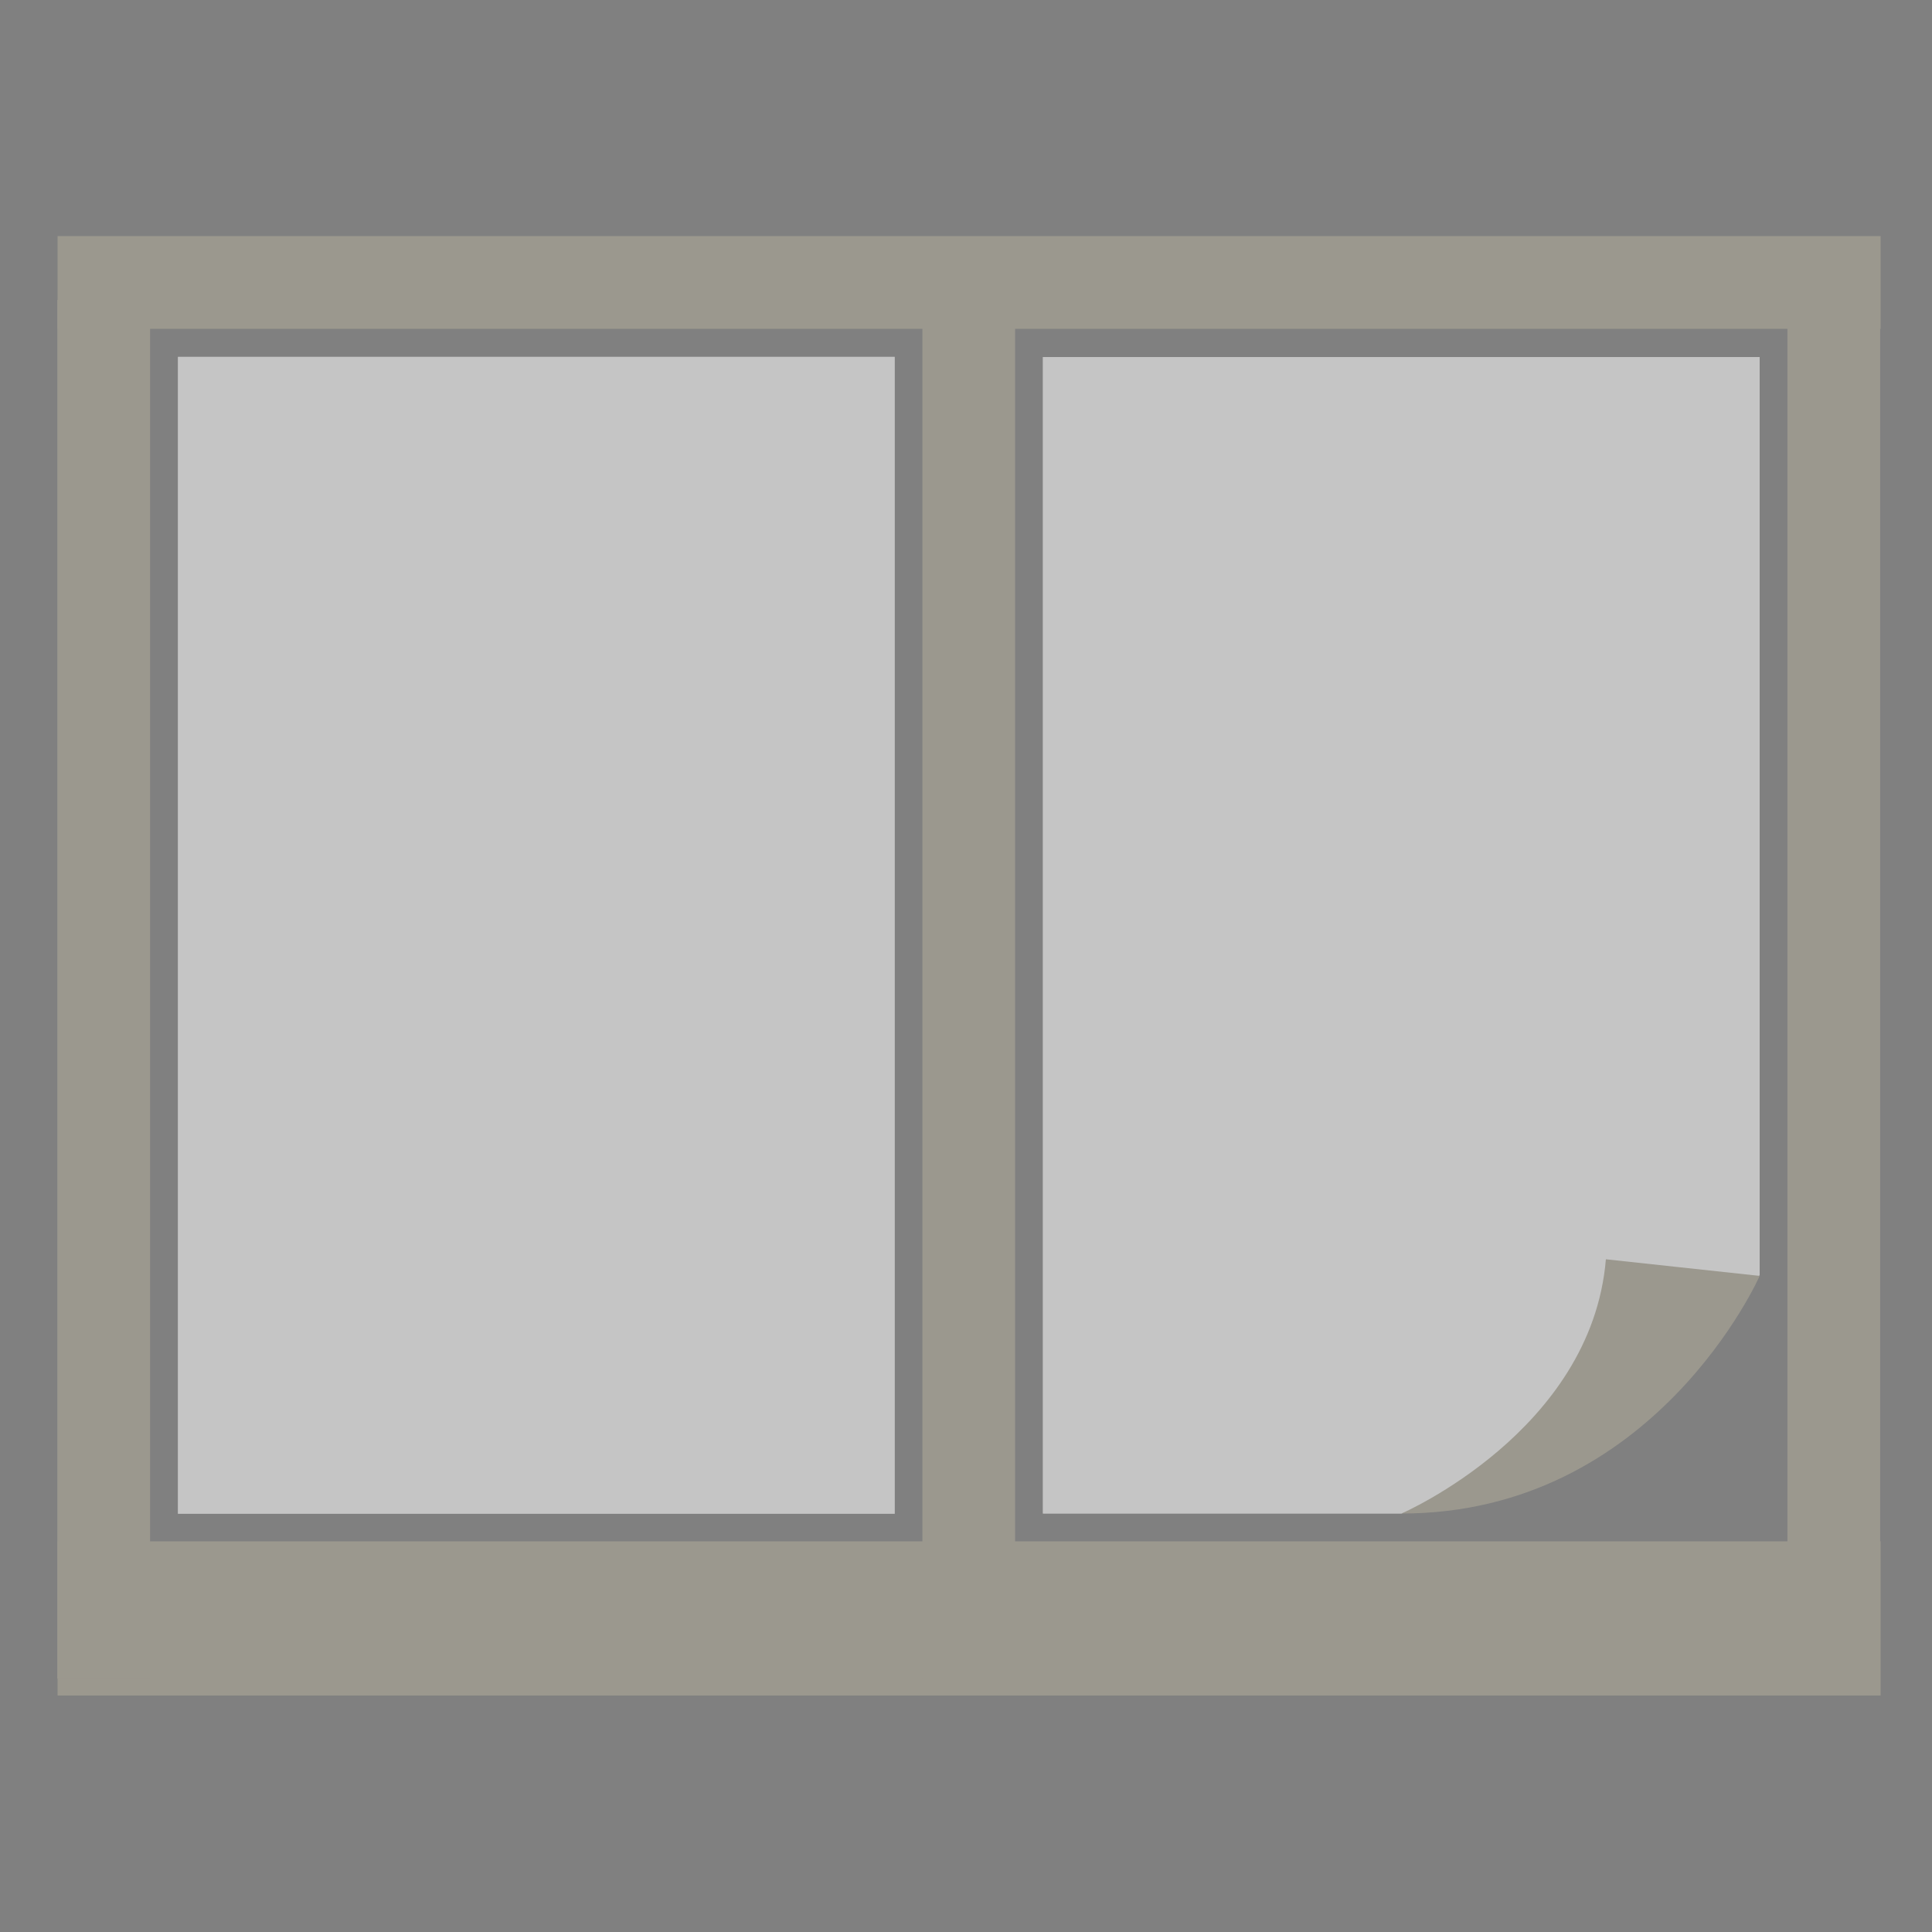
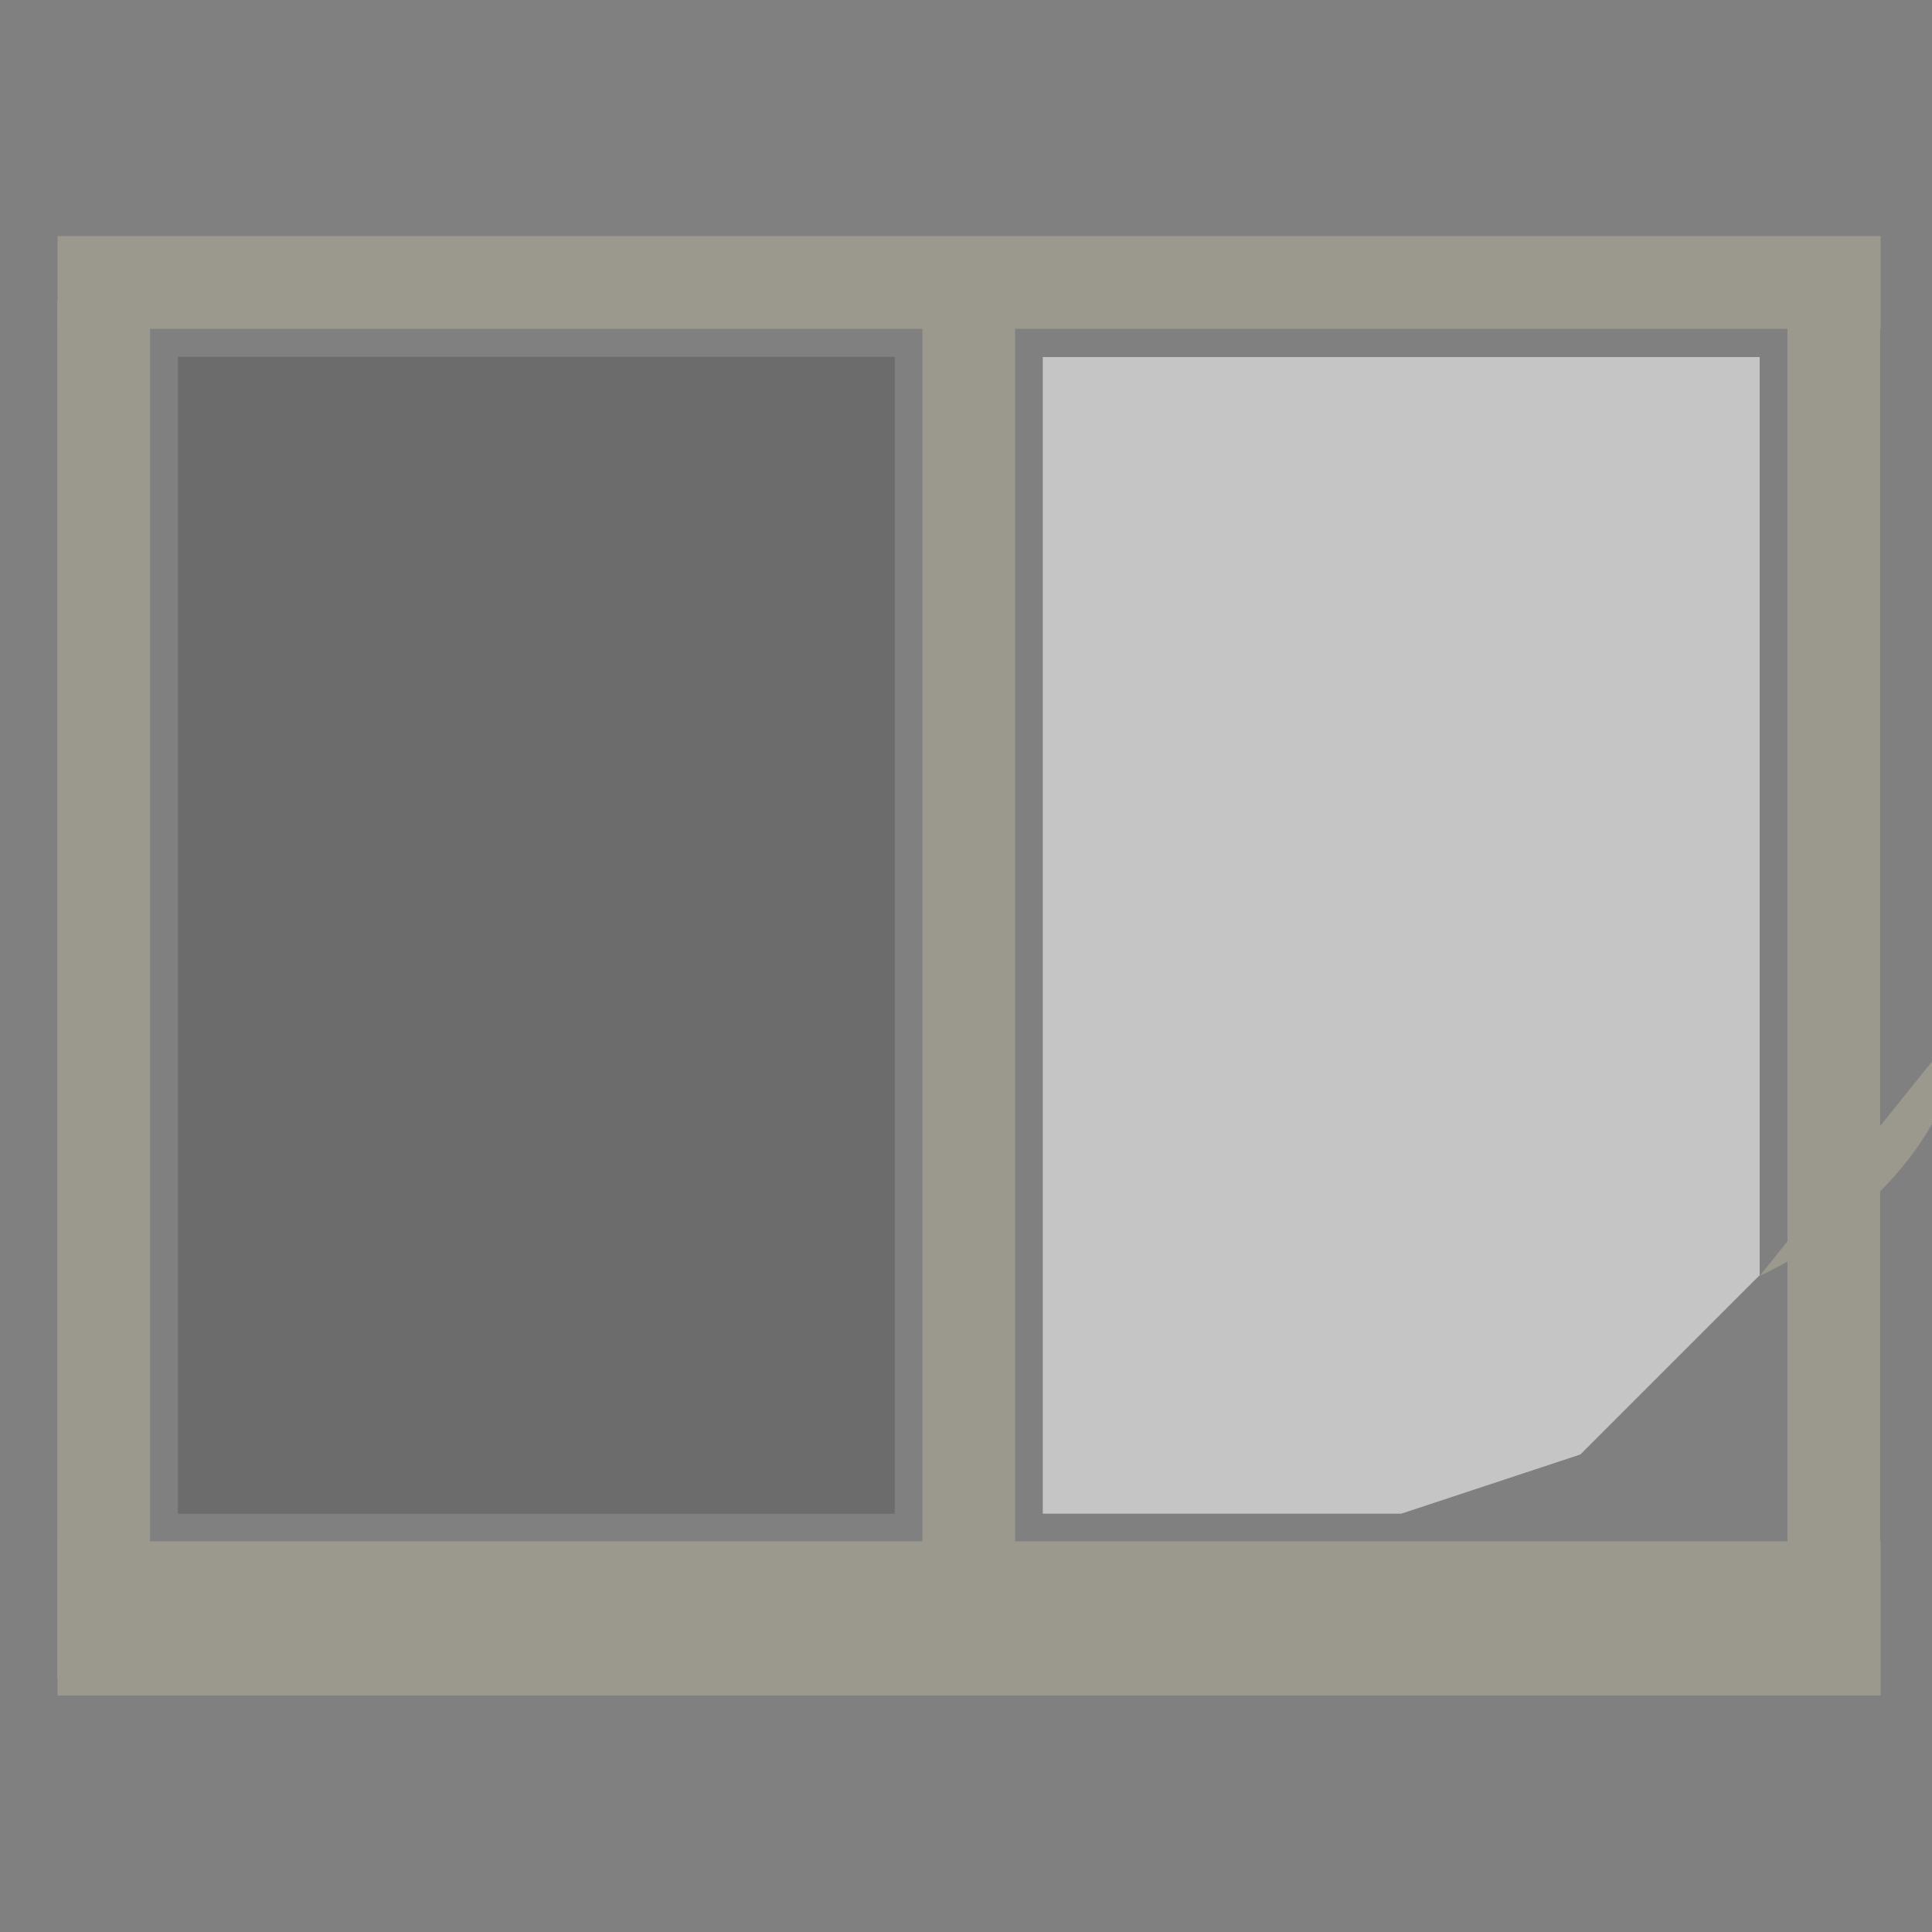
<svg xmlns="http://www.w3.org/2000/svg" version="1.1" id="Calque_1" x="0px" y="0px" viewBox="0 0 500 500" style="enable-background:new 0 0 500 500;" xml:space="preserve">
  <rect x="0" y="0" width="500" height="500" fill="#808080" stroke="none" />
  <style type="text/css">
	.st0{fill:#9B988E;}
	.st1{fill:#FFFFFF;}
	.st2{opacity:0.3;fill:#3C3C3C;}
</style>
  <g>
    <rect x="14.9" y="61.1" class="st0" width="471.8" height="24" />
    <rect x="14.9" y="398.9" class="st0" width="471.8" height="39.9" />
    <rect x="296.2" y="244.1" transform="matrix(-1.836970e-16 1 -1 -1.836970e-16 730.685 -218.525)" class="st0" width="356.8" height="24" />
    <rect x="72.3" y="244.1" transform="matrix(-1.836970e-16 1 -1 -1.836970e-16 506.813 5.347)" class="st0" width="356.8" height="24" />
    <rect x="-151.6" y="244.1" transform="matrix(-1.836970e-16 1 -1 -1.836970e-16 282.941 229.22)" class="st0" width="356.8" height="24" />
    <polygon class="st1" points="269.9,391.7 269.9,92.4 455.4,92.4 455.4,330 409,376.4 362.7,391.7  " />
-     <rect x="-10.9" y="149.3" transform="matrix(-1.836970e-16 1 -1 -1.836970e-16 380.849 103.256)" class="st1" width="299.4" height="185.5" />
    <polygon class="st2" points="269.9,391.7 269.9,92.4 455.4,92.4 455.4,330 409,376.4 362.7,391.7  " />
    <rect x="-10.9" y="149.3" transform="matrix(-1.836970e-16 1 -1 -1.836970e-16 380.849 103.256)" class="st2" width="299.4" height="185.5" />
-     <path class="st0" d="M455.4,330.2c0,0-27.1,61.5-92.7,61.5c0,0,49.2-21.3,52.9-65.8L455.4,330.2z" />
+     <path class="st0" d="M455.4,330.2c0,0,49.2-21.3,52.9-65.8L455.4,330.2z" />
  </g>
</svg>